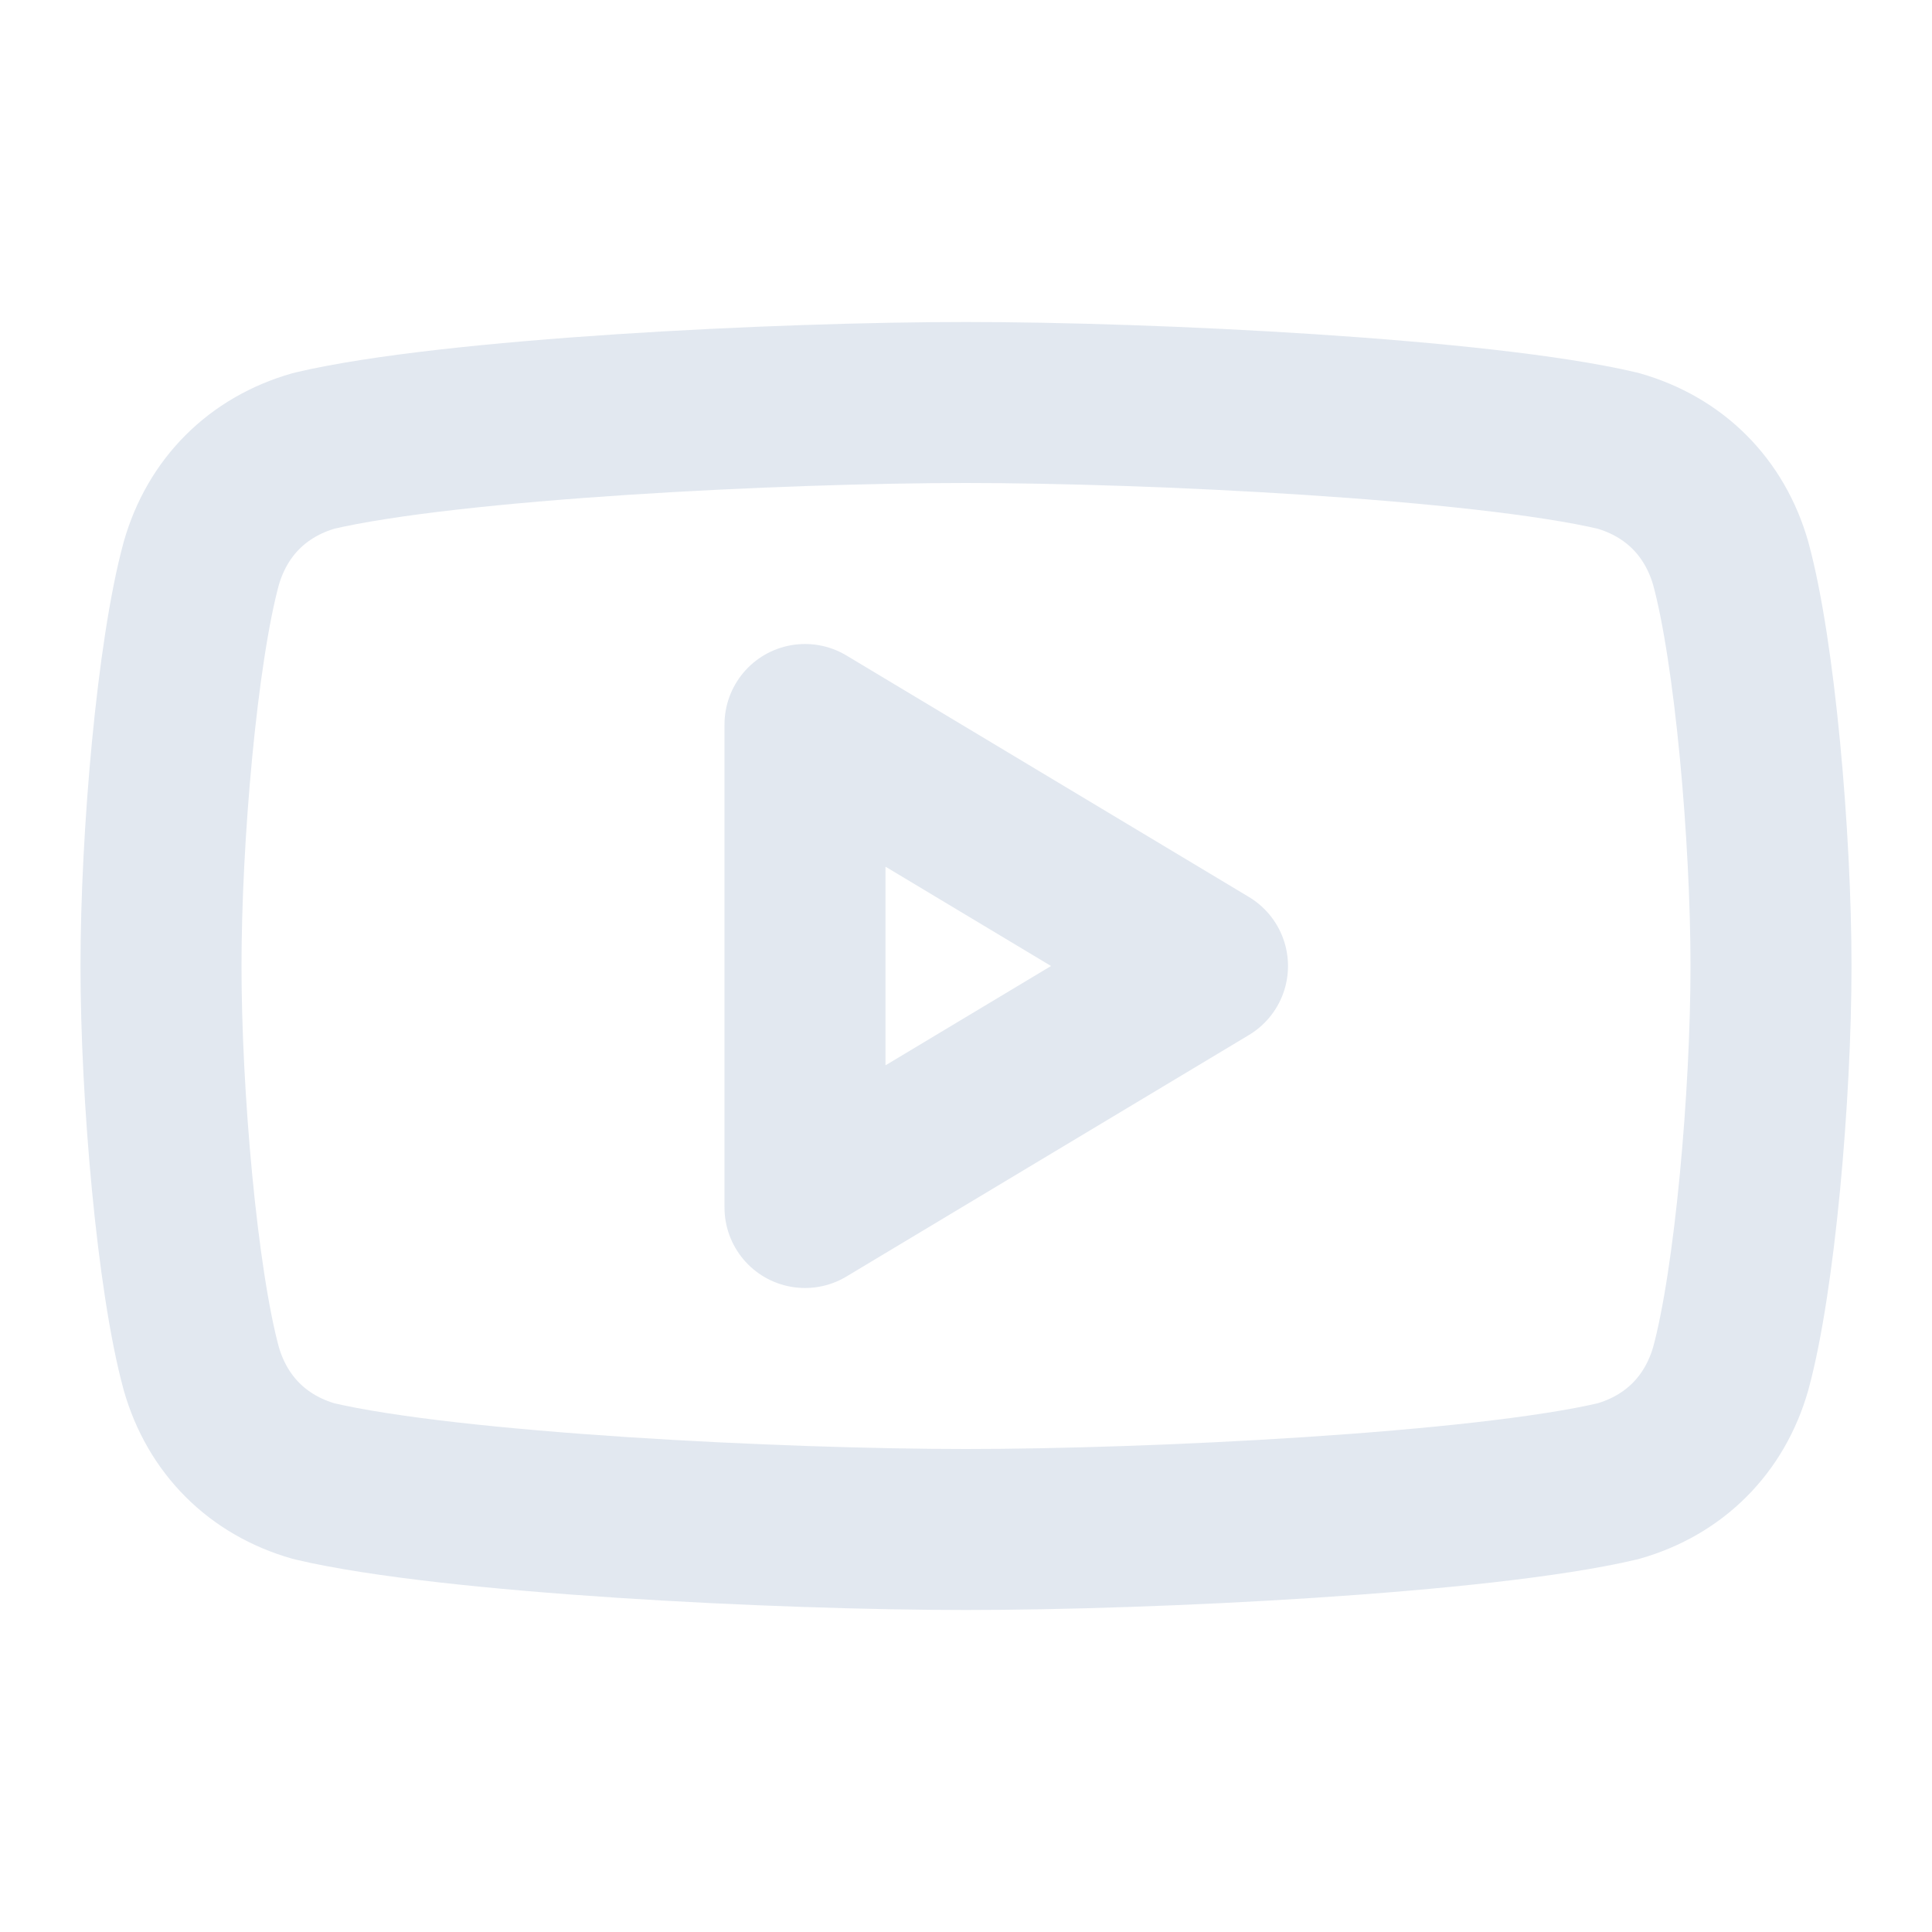
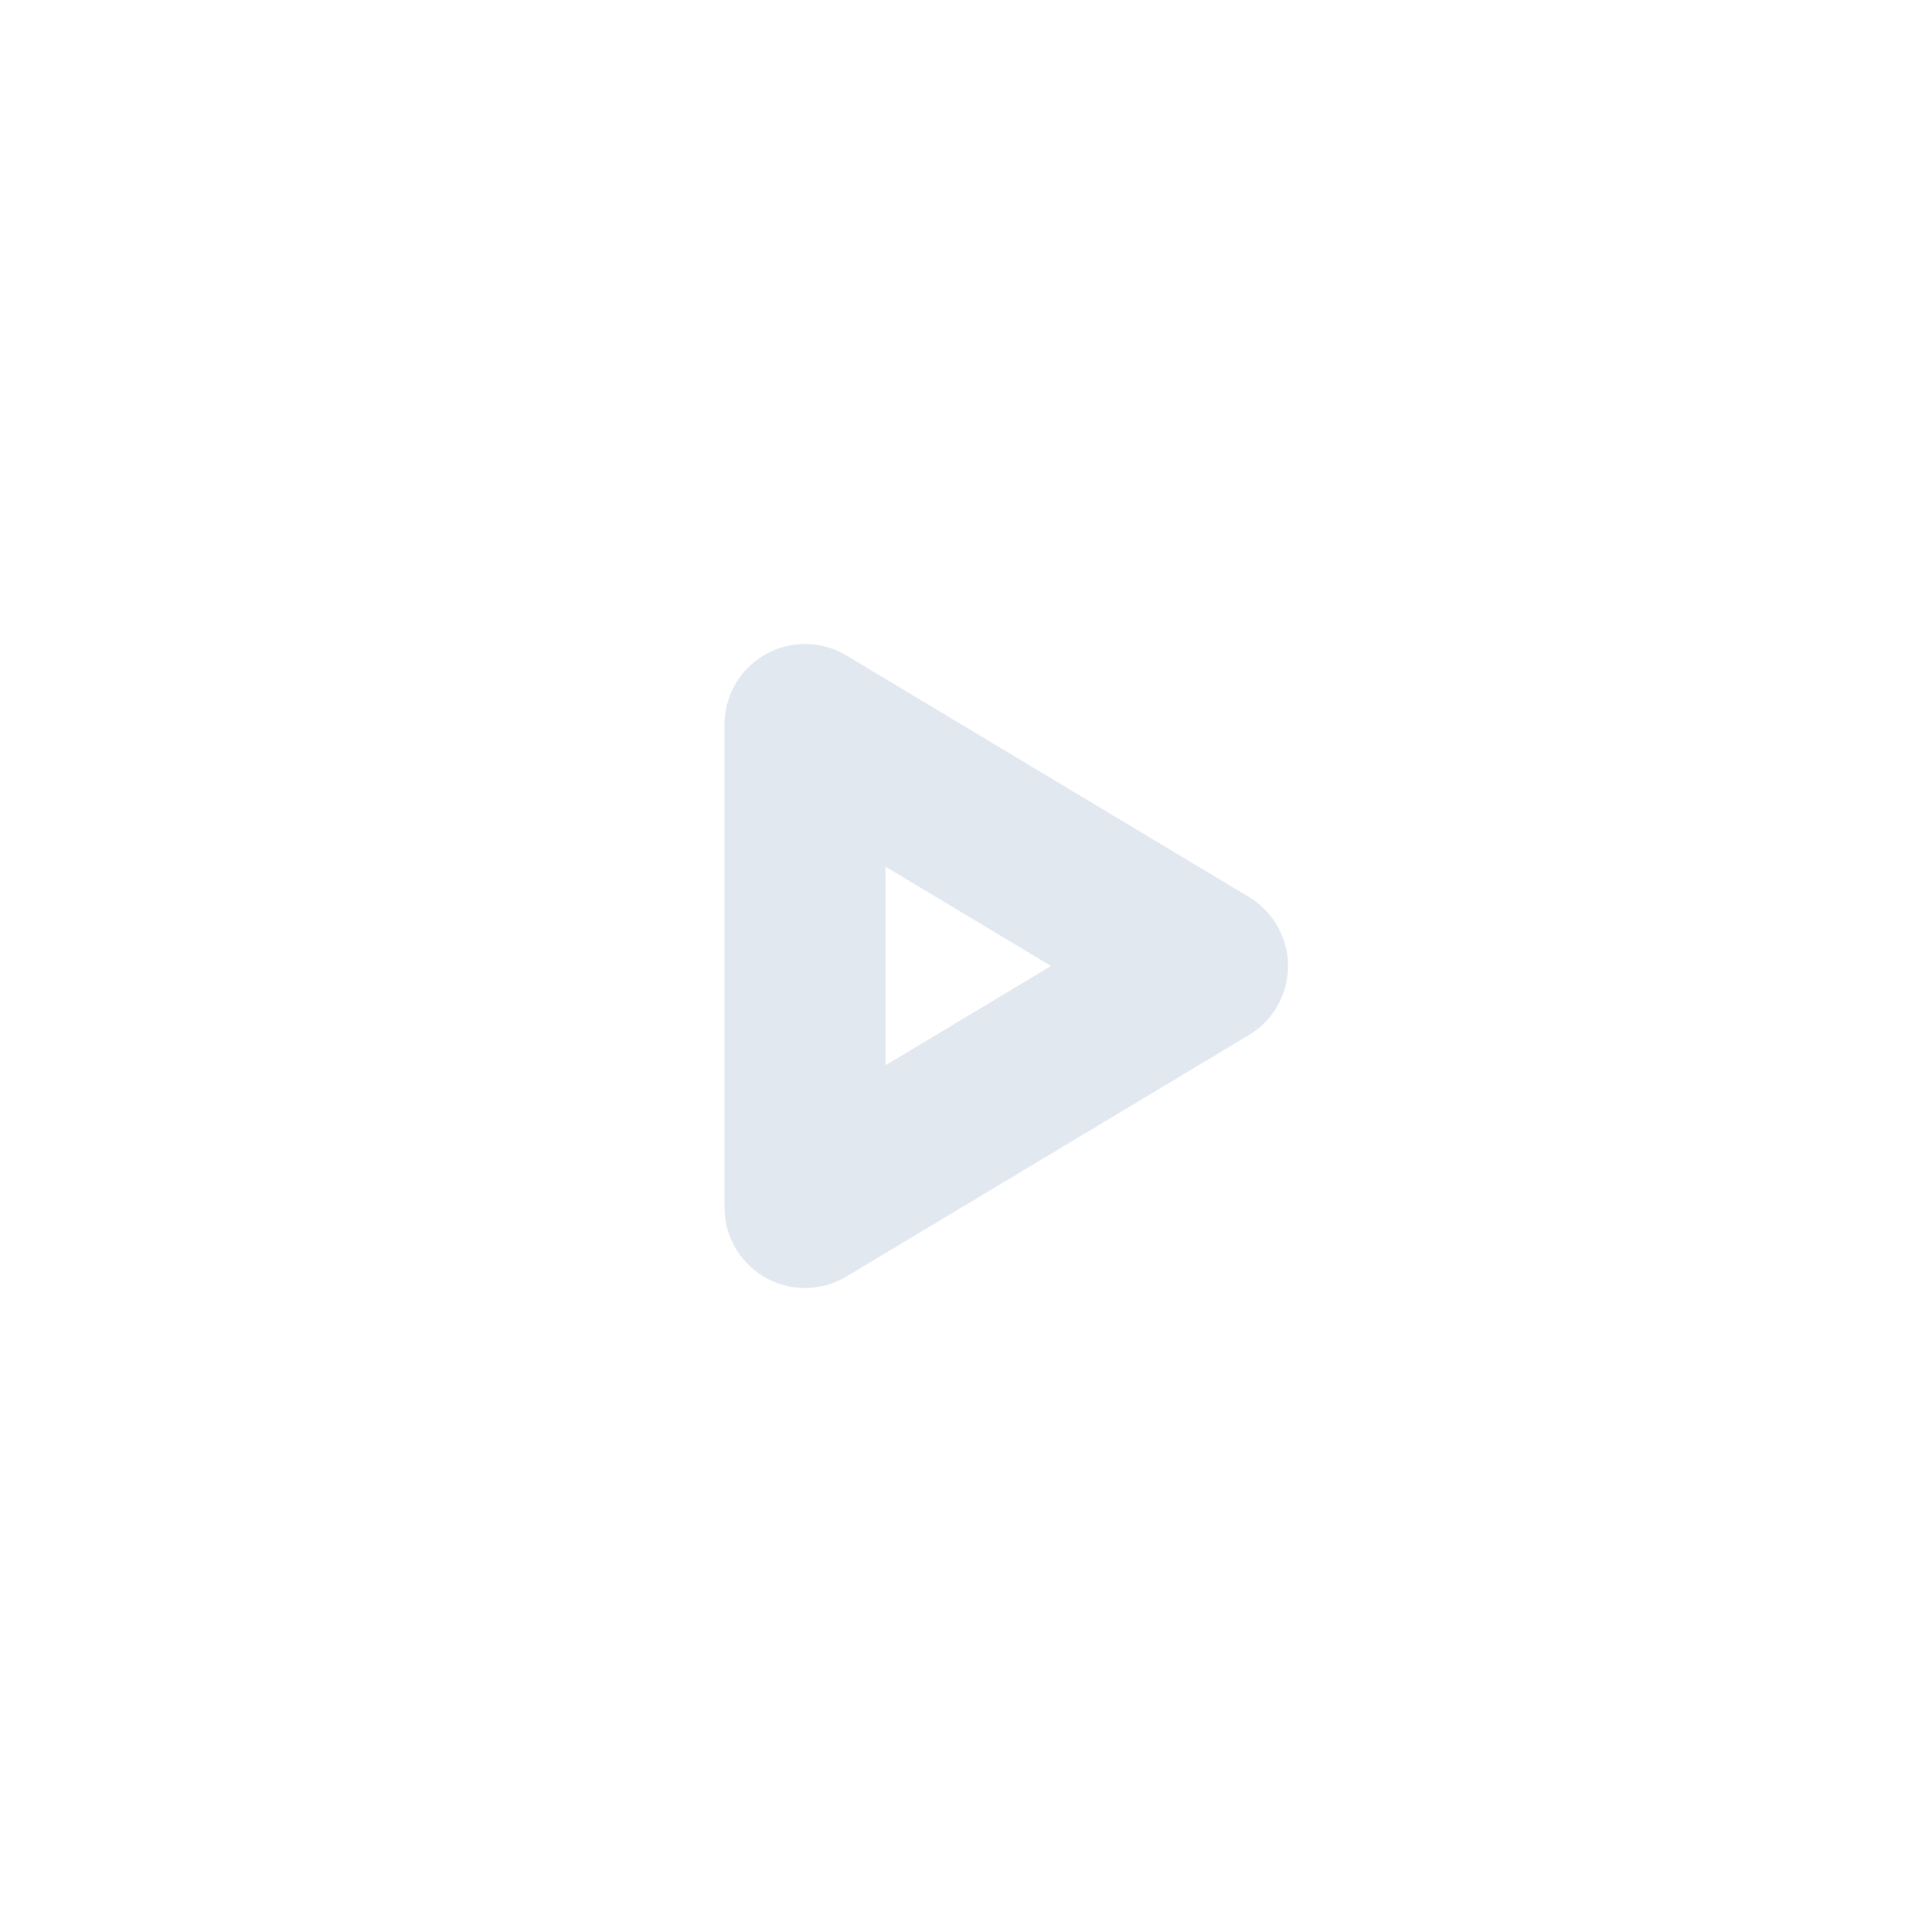
<svg xmlns="http://www.w3.org/2000/svg" width="18" height="18" viewBox="0 0 18 18" fill="none">
-   <path d="M9 14.25C7.275 14.25 4.2 14.1 2.925 13.8C2.4 13.65 2.025 13.275 1.875 12.75C1.65 11.925 1.5 10.2 1.5 9C1.5 7.8 1.65 6.075 1.875 5.25C2.025 4.725 2.4 4.35 2.925 4.2C4.2 3.9 7.275 3.75 9 3.75C10.725 3.75 13.8 3.9 15.075 4.2C15.6 4.35 15.975 4.725 16.125 5.25C16.35 6.075 16.5 7.8 16.5 9C16.5 10.2 16.35 11.925 16.125 12.75C15.975 13.275 15.6 13.65 15.075 13.8C13.8 14.1 10.725 14.25 9 14.25Z" stroke="#E2E8F0" stroke-width="1.5" stroke-linecap="round" stroke-linejoin="round" />
  <path d="M7.5 11.25L11.25 9L7.5 6.75V11.25Z" stroke="#E2E8F0" stroke-width="1.5" stroke-linecap="round" stroke-linejoin="round" />
</svg>